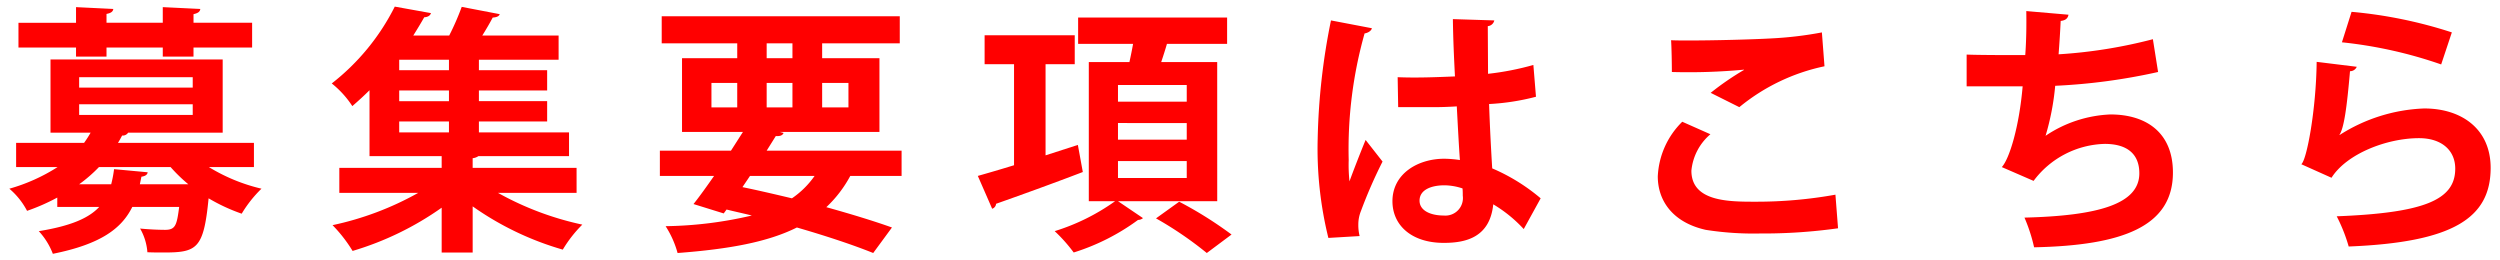
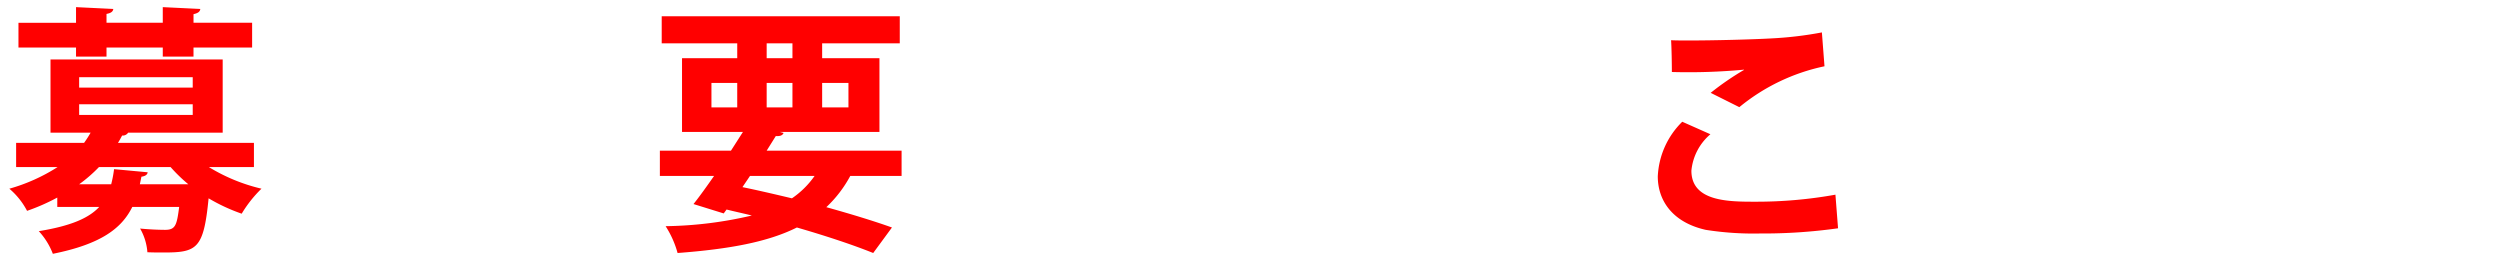
<svg xmlns="http://www.w3.org/2000/svg" viewBox="0 0 192 20">
  <defs>
    <style>.cls-1{fill:red;}</style>
  </defs>
  <g id="テキスト">
    <path class="cls-1" d="M19.502,12.831h-3.46a13.739,13.739,0,0,0,4.04,1.66,9.438,9.438,0,0,0-1.52,1.92,13.879,13.879,0,0,1-2.541-1.18c-.38,3.881-.88,4.161-3.461,4.161-.38,0-.8,0-1.24-.02a4.296,4.296,0,0,0-.56-1.82c.8.08,1.58.1,1.92.1.8,0,.9-.36,1.08-1.76H10.16c-.82,1.66-2.421,2.861-6.101,3.601a5.369,5.369,0,0,0-1.08-1.74c2.46-.4,3.841-1,4.641-1.86H4.399v-.72a15.565,15.565,0,0,1-2.321,1.02,5.663,5.663,0,0,0-1.36-1.7,13.879,13.879,0,0,0,3.701-1.66H1.238V10.97H6.459a8.536,8.536,0,0,0,.5-.78H3.879V4.569H17.102V10.19H9.84a.495.495,0,0,1-.46.22c-.1.18-.2.38-.32.56H19.502ZM5.839,4.349v-.7H1.418v-1.9H5.839V.548L8.7.688c-.02.2-.18.32-.52.38v.68h4.321V.548l2.881.14c-.02.2-.16.32-.52.4v.66h4.501v1.9H14.861v.7h-2.36v-.7H8.18v.7Zm.24,1.58v.8H14.801v-.8Zm0,2.08v.82H14.801V8.01ZM8.54,14.151a9.189,9.189,0,0,0,.22-1.16l2.581.24c-.02.18-.18.3-.48.34l-.12.58h3.721a12.212,12.212,0,0,1-1.36-1.32H7.6a11.132,11.132,0,0,1-1.52,1.32Z" />
-     <path class="cls-1" d="M44.282,14.811h-6.041a23.262,23.262,0,0,0,6.481,2.44,9.763,9.763,0,0,0-1.5,1.92,23.016,23.016,0,0,1-6.921-3.321V19.392H33.92V15.951a23.318,23.318,0,0,1-6.841,3.321,10.974,10.974,0,0,0-1.54-1.98,23.365,23.365,0,0,0,6.582-2.48h-6.061v-1.92H33.92v-.9h-5.541V6.929c-.42.42-.86.82-1.32,1.22a7.328,7.328,0,0,0-1.58-1.74A17.34,17.34,0,0,0,30.319.508l2.781.5c-.06.18-.22.3-.52.32-.26.46-.54.92-.84,1.4H34.5a19.89,19.89,0,0,0,.96-2.2l2.92.56c-.06.16-.22.24-.54.26-.22.42-.5.9-.8,1.38h5.861V4.589H36.78v.8h5.241v1.56H36.78v.82h5.241V9.33H36.78v.84h6.921v1.82H36.74a.923.923,0,0,1-.44.16v.74h7.981ZM34.48,5.389v-.8H30.659v.8Zm0,2.381v-.82H30.659v.82ZM30.659,9.33v.84H34.48V9.33Z" />
    <path class="cls-1" d="M69.242,13.511h-3.941a9.32,9.32,0,0,1-1.84,2.4c1.94.54,3.701,1.08,5.041,1.56l-1.44,1.96c-1.54-.62-3.581-1.3-5.861-1.96-2.24,1.12-5.201,1.66-9.162,1.96a7.423,7.423,0,0,0-.92-2.06,30.563,30.563,0,0,0,6.622-.82c-.64-.16-1.3-.3-1.94-.46l-.22.3-2.32-.72c.48-.6,1.02-1.36,1.58-2.16H50.678V11.57h5.461l.92-1.44H52.379V4.469H56.62v-1.14H50.819v-2.08H69.102V3.329H63.141v1.14h4.401V10.13H59.88l.3.08c-.08.18-.24.26-.6.24l-.7,1.12H69.242ZM54.639,6.369V8.25h1.98v-1.88ZM57.6,13.511l-.58.86c1.26.26,2.541.56,3.801.86a6.769,6.769,0,0,0,1.74-1.72ZM58.88,3.329v1.14h1.98v-1.14Zm0,4.921h1.98v-1.88H58.88Zm6.281-1.88h-2.02V8.25h2.02Z" />
-     <path class="cls-1" d="M82.78,11.13l.38,2.081c-2.4.92-4.961,1.84-6.662,2.44a.429.429,0,0,1-.3.38l-1.101-2.521c.78-.22,1.741-.5,2.781-.82V4.929h-2.26v-2.22H82.54v2.22H80.299v7.002Zm10.703,4.321H85.861l1.92,1.3a.61.61,0,0,1-.38.14,16.777,16.777,0,0,1-4.941,2.5,12.153,12.153,0,0,0-1.46-1.64,16.209,16.209,0,0,0,4.641-2.3H83.62V4.769H86.74c.1-.46.2-.94.28-1.4H82.8v-2.02H94.242v2.02H89.621c-.12.42-.28.92-.441,1.4h4.301ZM85.861,6.529V7.81h5.281v-1.28Zm0,2.92v1.28h5.281V9.45Zm0,2.921v1.3h5.281v-1.3Zm6.821,7.061a27.94,27.94,0,0,0-3.901-2.66l1.78-1.28a30.181,30.181,0,0,1,4.021,2.521Z" />
-     <path class="cls-1" d="M102.019,18.272a28.528,28.528,0,0,1-.82-7.642,50.111,50.111,0,0,1,1.02-9.062l3.141.6c-.04.2-.3.36-.56.4a32.715,32.715,0,0,0-1.22,9.722,12.124,12.124,0,0,0,.06,1.64c.28-.78.92-2.42,1.24-3.181l1.3,1.66a36.316,36.316,0,0,0-1.661,3.801,2.771,2.771,0,0,0-.2,1.06,3.465,3.465,0,0,0,.1.86ZM107.34,5.929c1.46.06,2.94,0,4.401-.06-.08-1.561-.14-2.921-.16-4.401l3.181.1a.557.557,0,0,1-.5.44l.02,3.661a21.458,21.458,0,0,0,3.481-.68l.2,2.441a17.721,17.721,0,0,1-3.601.56c.06,1.8.16,3.641.24,4.941a14.636,14.636,0,0,1,3.721,2.3l-1.3,2.361a10.452,10.452,0,0,0-2.341-1.9c-.26,2.54-2.1,2.961-3.801,2.961-2.46,0-3.941-1.34-3.941-3.201,0-2.101,1.94-3.261,3.981-3.261a8.56,8.56,0,0,1,1.2.1c-.08-1.06-.16-2.661-.24-4.121-.58.04-1.28.06-1.721.06h-2.78Zm4.981,8.542a4.538,4.538,0,0,0-1.38-.24c-.98,0-1.92.32-1.92,1.181,0,.76.84,1.14,1.86,1.14a1.345,1.345,0,0,0,1.46-1.52C112.341,14.891,112.341,14.651,112.321,14.471Z" />
    <path class="cls-1" d="M141.162,17.532a41.308,41.308,0,0,1-6.002.4,23.578,23.578,0,0,1-4.161-.28c-2.581-.58-3.681-2.28-3.681-4.101a6.275,6.275,0,0,1,1.88-4.201l2.161.96a4.189,4.189,0,0,0-1.46,2.8c0,2.381,2.881,2.381,4.901,2.381a34.263,34.263,0,0,0,6.161-.54ZM131.38,7.13a21.399,21.399,0,0,1,2.56-1.76v-.02a45.964,45.964,0,0,1-5.541.18c0-.6-.02-1.881-.06-2.441.36.02.84.02,1.38.02,2.02,0,4.941-.08,6.341-.16a28.244,28.244,0,0,0,3.861-.46l.2,2.601A15.193,15.193,0,0,0,133.58,8.23Z" />
-     <path class="cls-1" d="M165.741,5.529a45.6,45.6,0,0,1-7.902,1.06,19.398,19.398,0,0,1-.74,3.841,9.588,9.588,0,0,1,4.981-1.64c2.761,0,4.801,1.4,4.801,4.461,0,4.121-3.821,5.601-10.662,5.742a12.67,12.67,0,0,0-.74-2.281c5.661-.14,8.822-1.04,8.822-3.401,0-1.44-.88-2.26-2.661-2.26a7.043,7.043,0,0,0-5.461,2.841l-2.44-1.06c.6-.66,1.34-3.141,1.6-6.201h-4.301v-2.44c.92.04,3.061.04,4.501.04.08-1.04.1-2.26.08-3.381l3.241.28c-.06.34-.3.44-.6.48-.04.86-.1,1.78-.16,2.561a37.738,37.738,0,0,0,7.242-1.16Z" />
-     <path class="cls-1" d="M181,5.129a.562.562,0,0,1-.52.34c-.24,2.78-.46,4.381-.82,4.901h.02a12.911,12.911,0,0,1,6.501-2.04c2.921,0,5.121,1.62,5.101,4.601-.02,3.821-2.901,5.681-10.902,6.001a12.687,12.687,0,0,0-.92-2.32c6.662-.26,9.082-1.24,9.102-3.621.02-1.42-1.02-2.38-2.78-2.38-2.481,0-5.561,1.2-6.722,3.041l-2.32-1.04c.42-.32,1.14-4.201,1.18-7.862ZM180.6.908a34.827,34.827,0,0,1,7.702,1.58l-.82,2.461a33.804,33.804,0,0,0-7.622-1.7Z" />
  </g>
</svg>